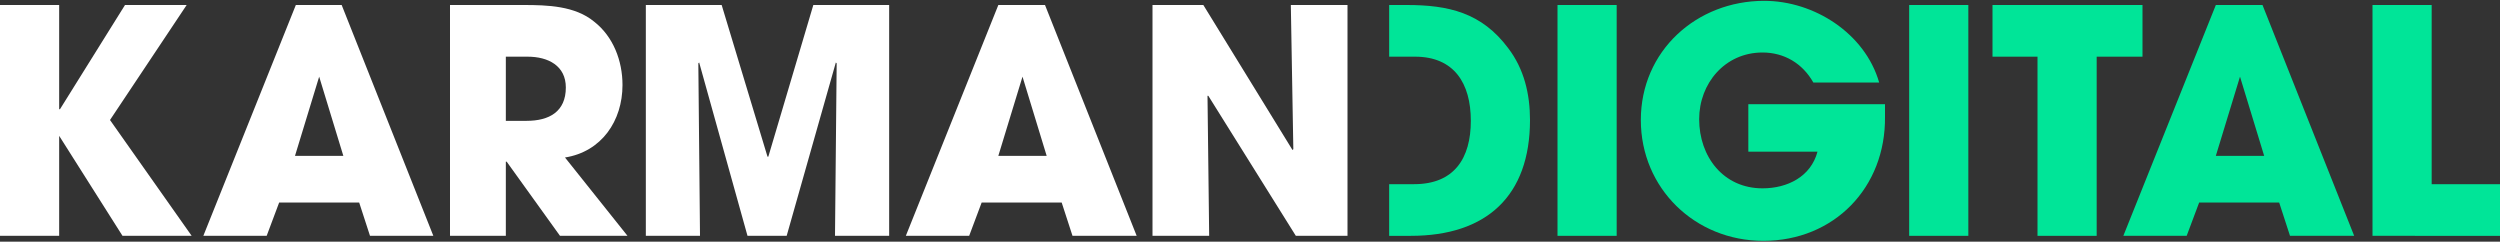
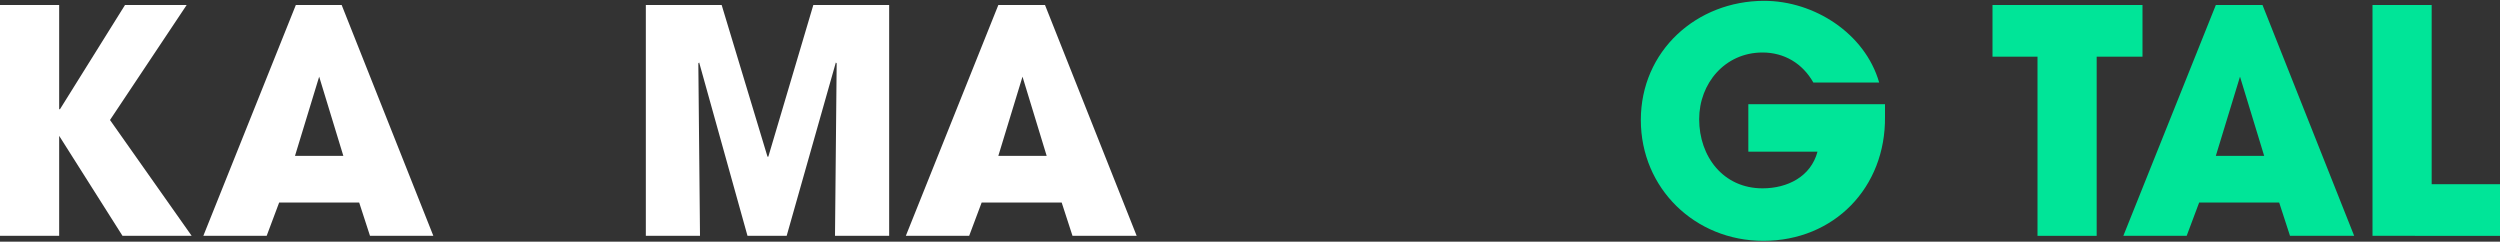
<svg xmlns="http://www.w3.org/2000/svg" version="1.1" id="Layer_1" x="0px" y="0px" viewBox="0 0 300 29" style="enable-background:new 0 0 300 29;" xml:space="preserve">
  <rect x="0" y="0" width="300" height="29" fill="#333333" stroke="none" />
  <style type="text/css">
	.st0{fill:#FFFFFF;}
	.st1{fill:#00E598;}
</style>
  <g>
    <path class="st0" d="M14.7,28.3l-7.6-12H7.1v12H0V0.6h7.1v12.5h0.1L15,0.6h7.4l-9.2,13.8L23,28.3H14.7z" />
    <path class="st0" d="M44.4,28.3l-1.3-4h-9.6l-1.5,4h-7.6L35.5,0.6H41l11,27.7H44.4z M38.3,9.2L38.3,9.2L38.3,9.2l-2.9,9.5h5.8   L38.3,9.2z" />
-     <path class="st0" d="M67.2,28.3l-6.4-8.9h-0.1v8.9H54V0.6h8.8c2.9,0,6.2,0.1,8.5,2c2.3,1.8,3.4,4.7,3.4,7.6c0,4.3-2.5,8-6.9,8.7   l7.5,9.4H67.2z M63.3,6.8h-2.6v7.7h2.5c2.7,0,4.7-1.1,4.7-4C67.9,7.9,65.8,6.8,63.3,6.8z" />
    <path class="st0" d="M100.2,28.3l0.2-20.7l-0.1-0.1l-5.9,20.8h-4.7L83.9,7.5l-0.1,0.1L84,28.3h-6.5V0.6h9.1l5.5,18.2h0.1l5.4-18.2   h9.1v27.7L100.2,28.3L100.2,28.3z" />
    <path class="st0" d="M128.7,28.3l-1.3-4h-9.6l-1.5,4h-7.6l11.1-27.7h5.6l11,27.7H128.7z M122.7,9.2L122.7,9.2L122.7,9.2l-2.9,9.5   h5.8L122.7,9.2z" />
-     <path class="st0" d="M155.5,28.3L145,11.5l-0.1,0l0.2,16.8h-6.8V0.6h6.1L155.1,18l0.1-0.1l-0.3-17.3h6.8v27.7L155.5,28.3   L155.5,28.3z" />
    <g>
-       <path class="st1" d="M186.9,28.3V0.6h7.1v27.7H186.9z" />
      <path class="st1" d="M211.6,28.9c-8.2,0-14.7-6.3-14.7-14.5c0-8.3,6.7-14.3,14.8-14.3c6,0,12.1,3.9,13.8,9.8h-7.9    c-1.3-2.3-3.5-3.6-6.1-3.6c-4.5,0-7.6,3.7-7.6,8c0,4.5,2.9,8.3,7.6,8.3c3,0,5.8-1.4,6.6-4.4h-8.3v-5.7h16.4c0,0.5,0,1,0,1.5    C226.3,22.5,220.1,28.9,211.6,28.9z" />
-       <path class="st1" d="M229.1,28.3V0.6h7.1v27.7H229.1z" />
      <path class="st1" d="M251.6,6.8v21.5h-7.1V6.8h-5.4V0.6h18v6.2H251.6z" />
      <path class="st1" d="M274.8,28.3l-1.3-4h-9.6l-1.5,4h-7.6l11.1-27.7h5.6l11,27.7H274.8z M268.8,9.2L268.8,9.2L268.8,9.2l-2.9,9.5    h5.8L268.8,9.2z" />
      <path class="st1" d="M284.7,28.3V0.6h7.1v21.5h8.2v6.2L284.7,28.3L284.7,28.3z" />
-       <path class="st1" d="M181,5.8c-3.2-4.3-7.2-5.2-12.2-5.2h-2.1v6.2h3.1c4.7,0,6.7,3.2,6.7,7.7c0,4.5-2,7.6-6.8,7.6h-3v6.2h2.6    c9.1,0,14.3-4.8,14.3-13.9C183.6,11.3,182.9,8.3,181,5.8z" />
    </g>
  </g>
</svg>